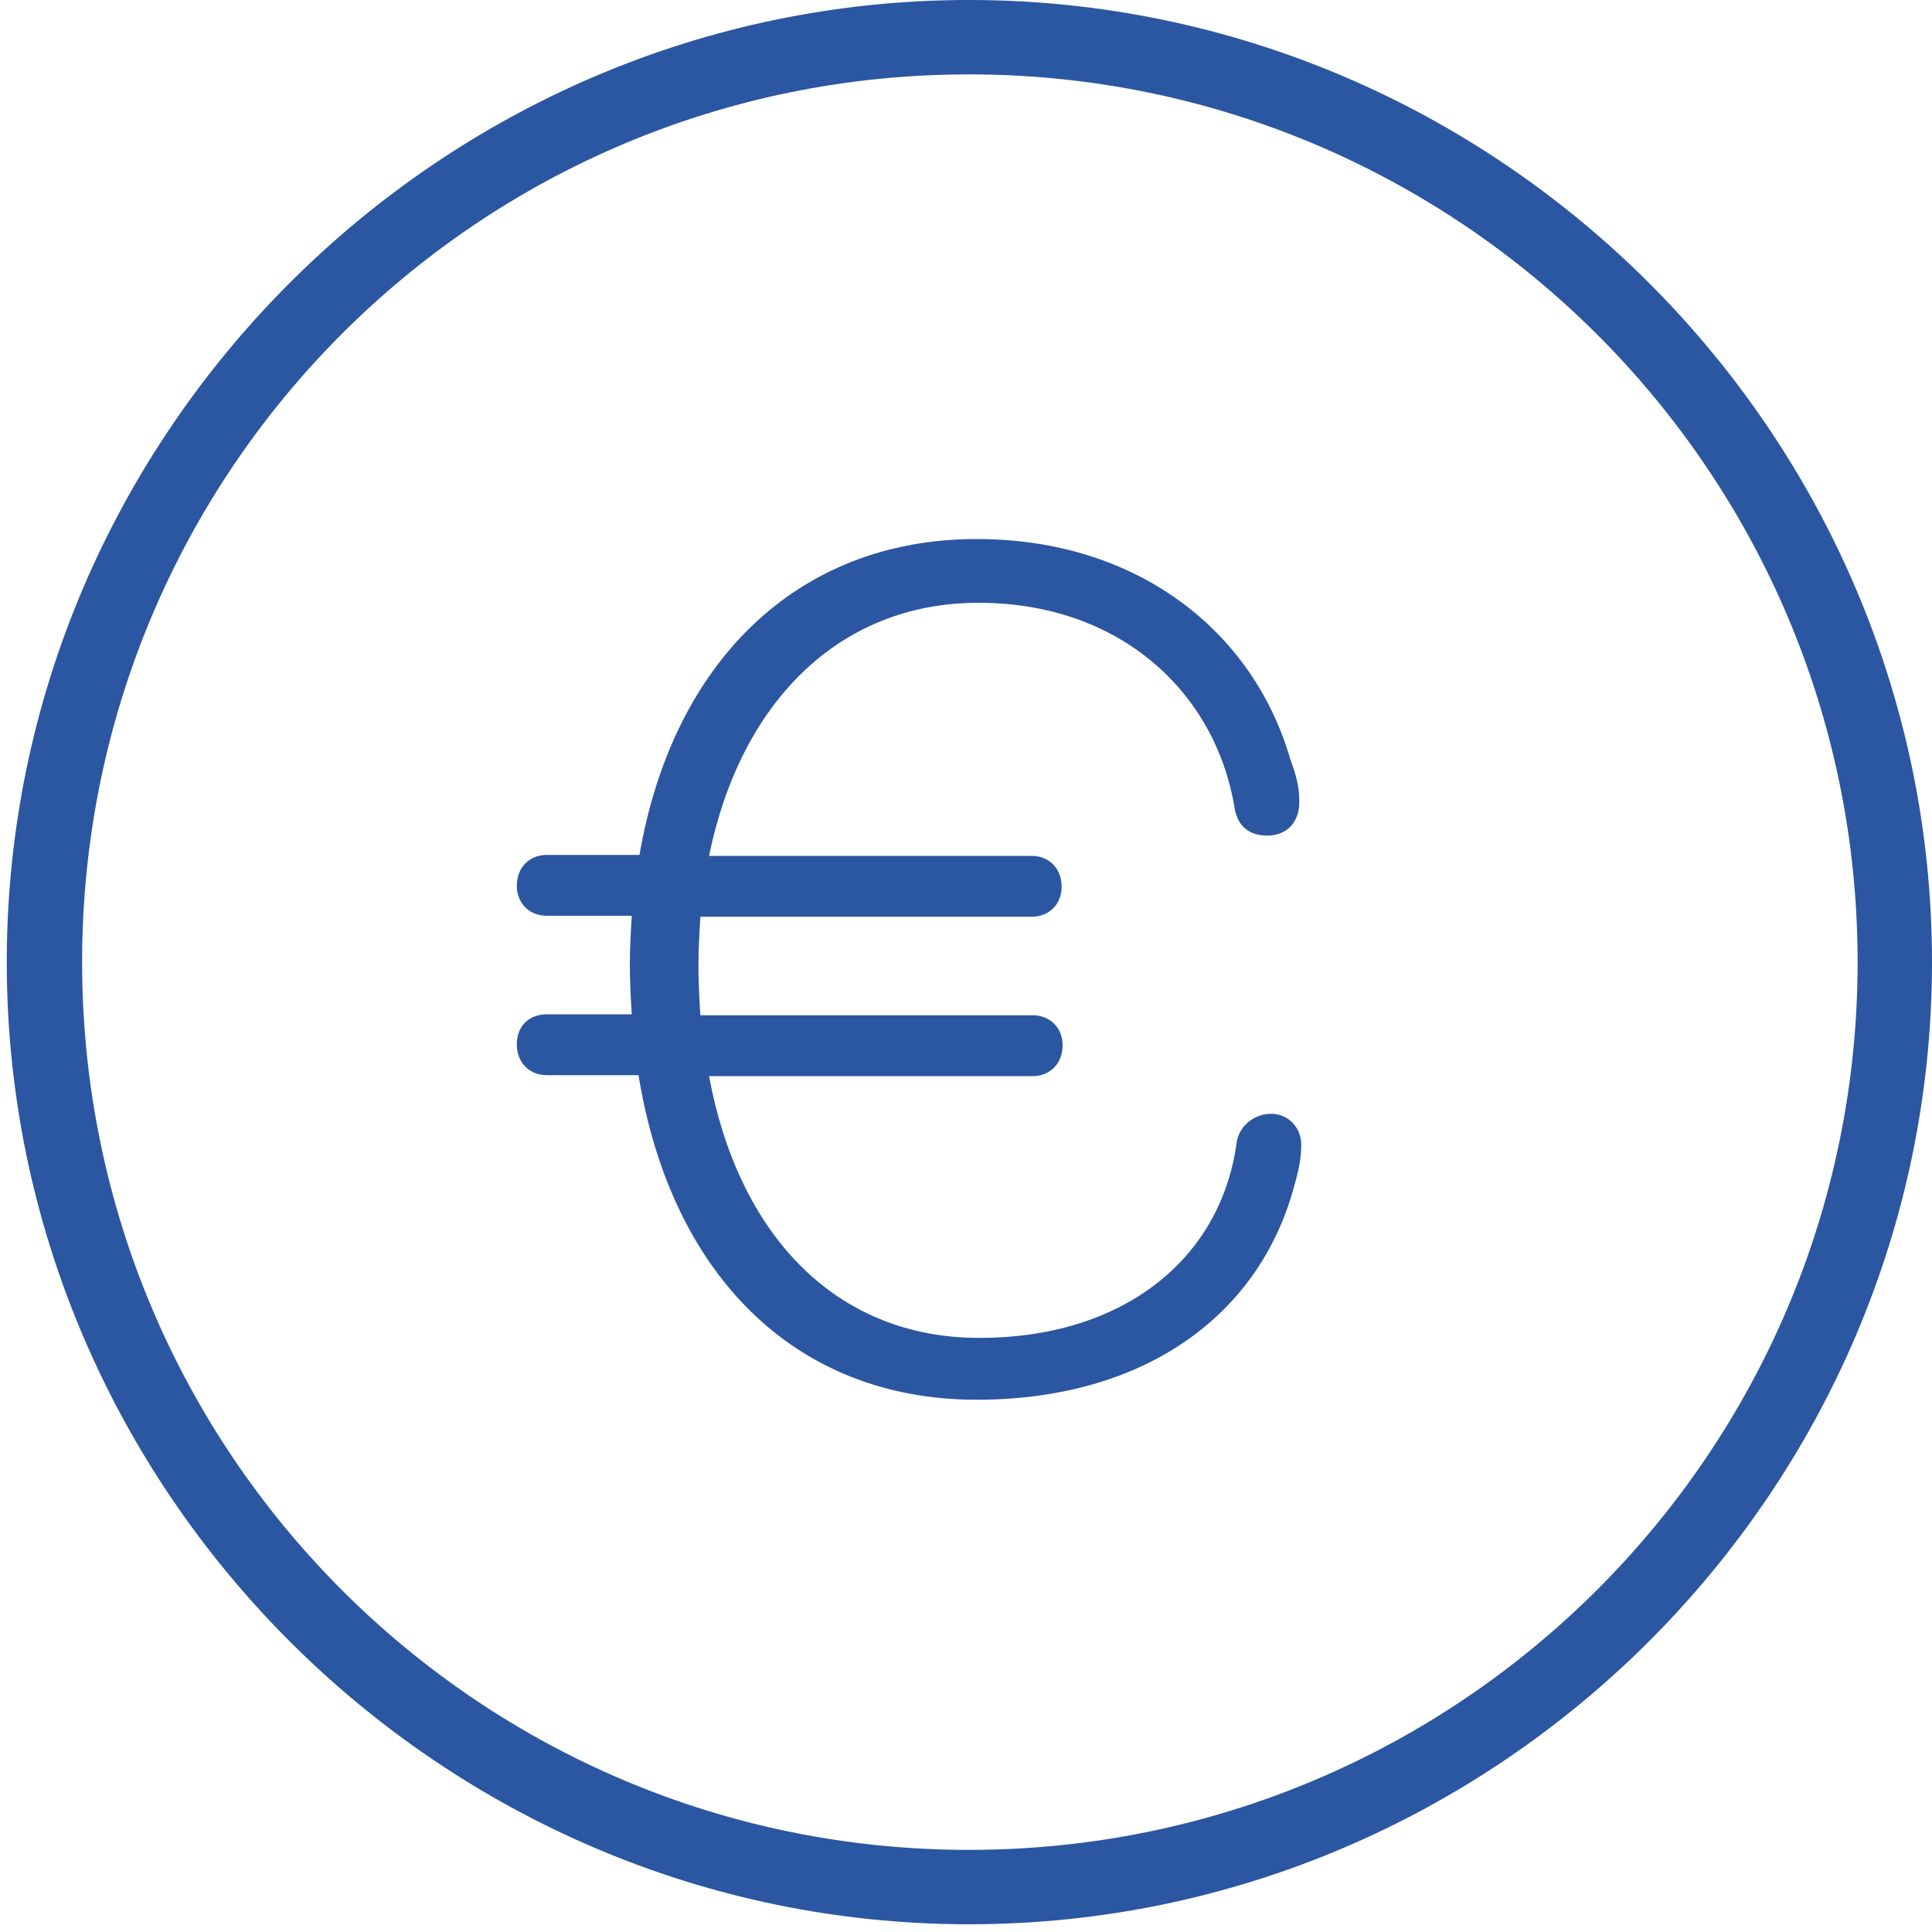
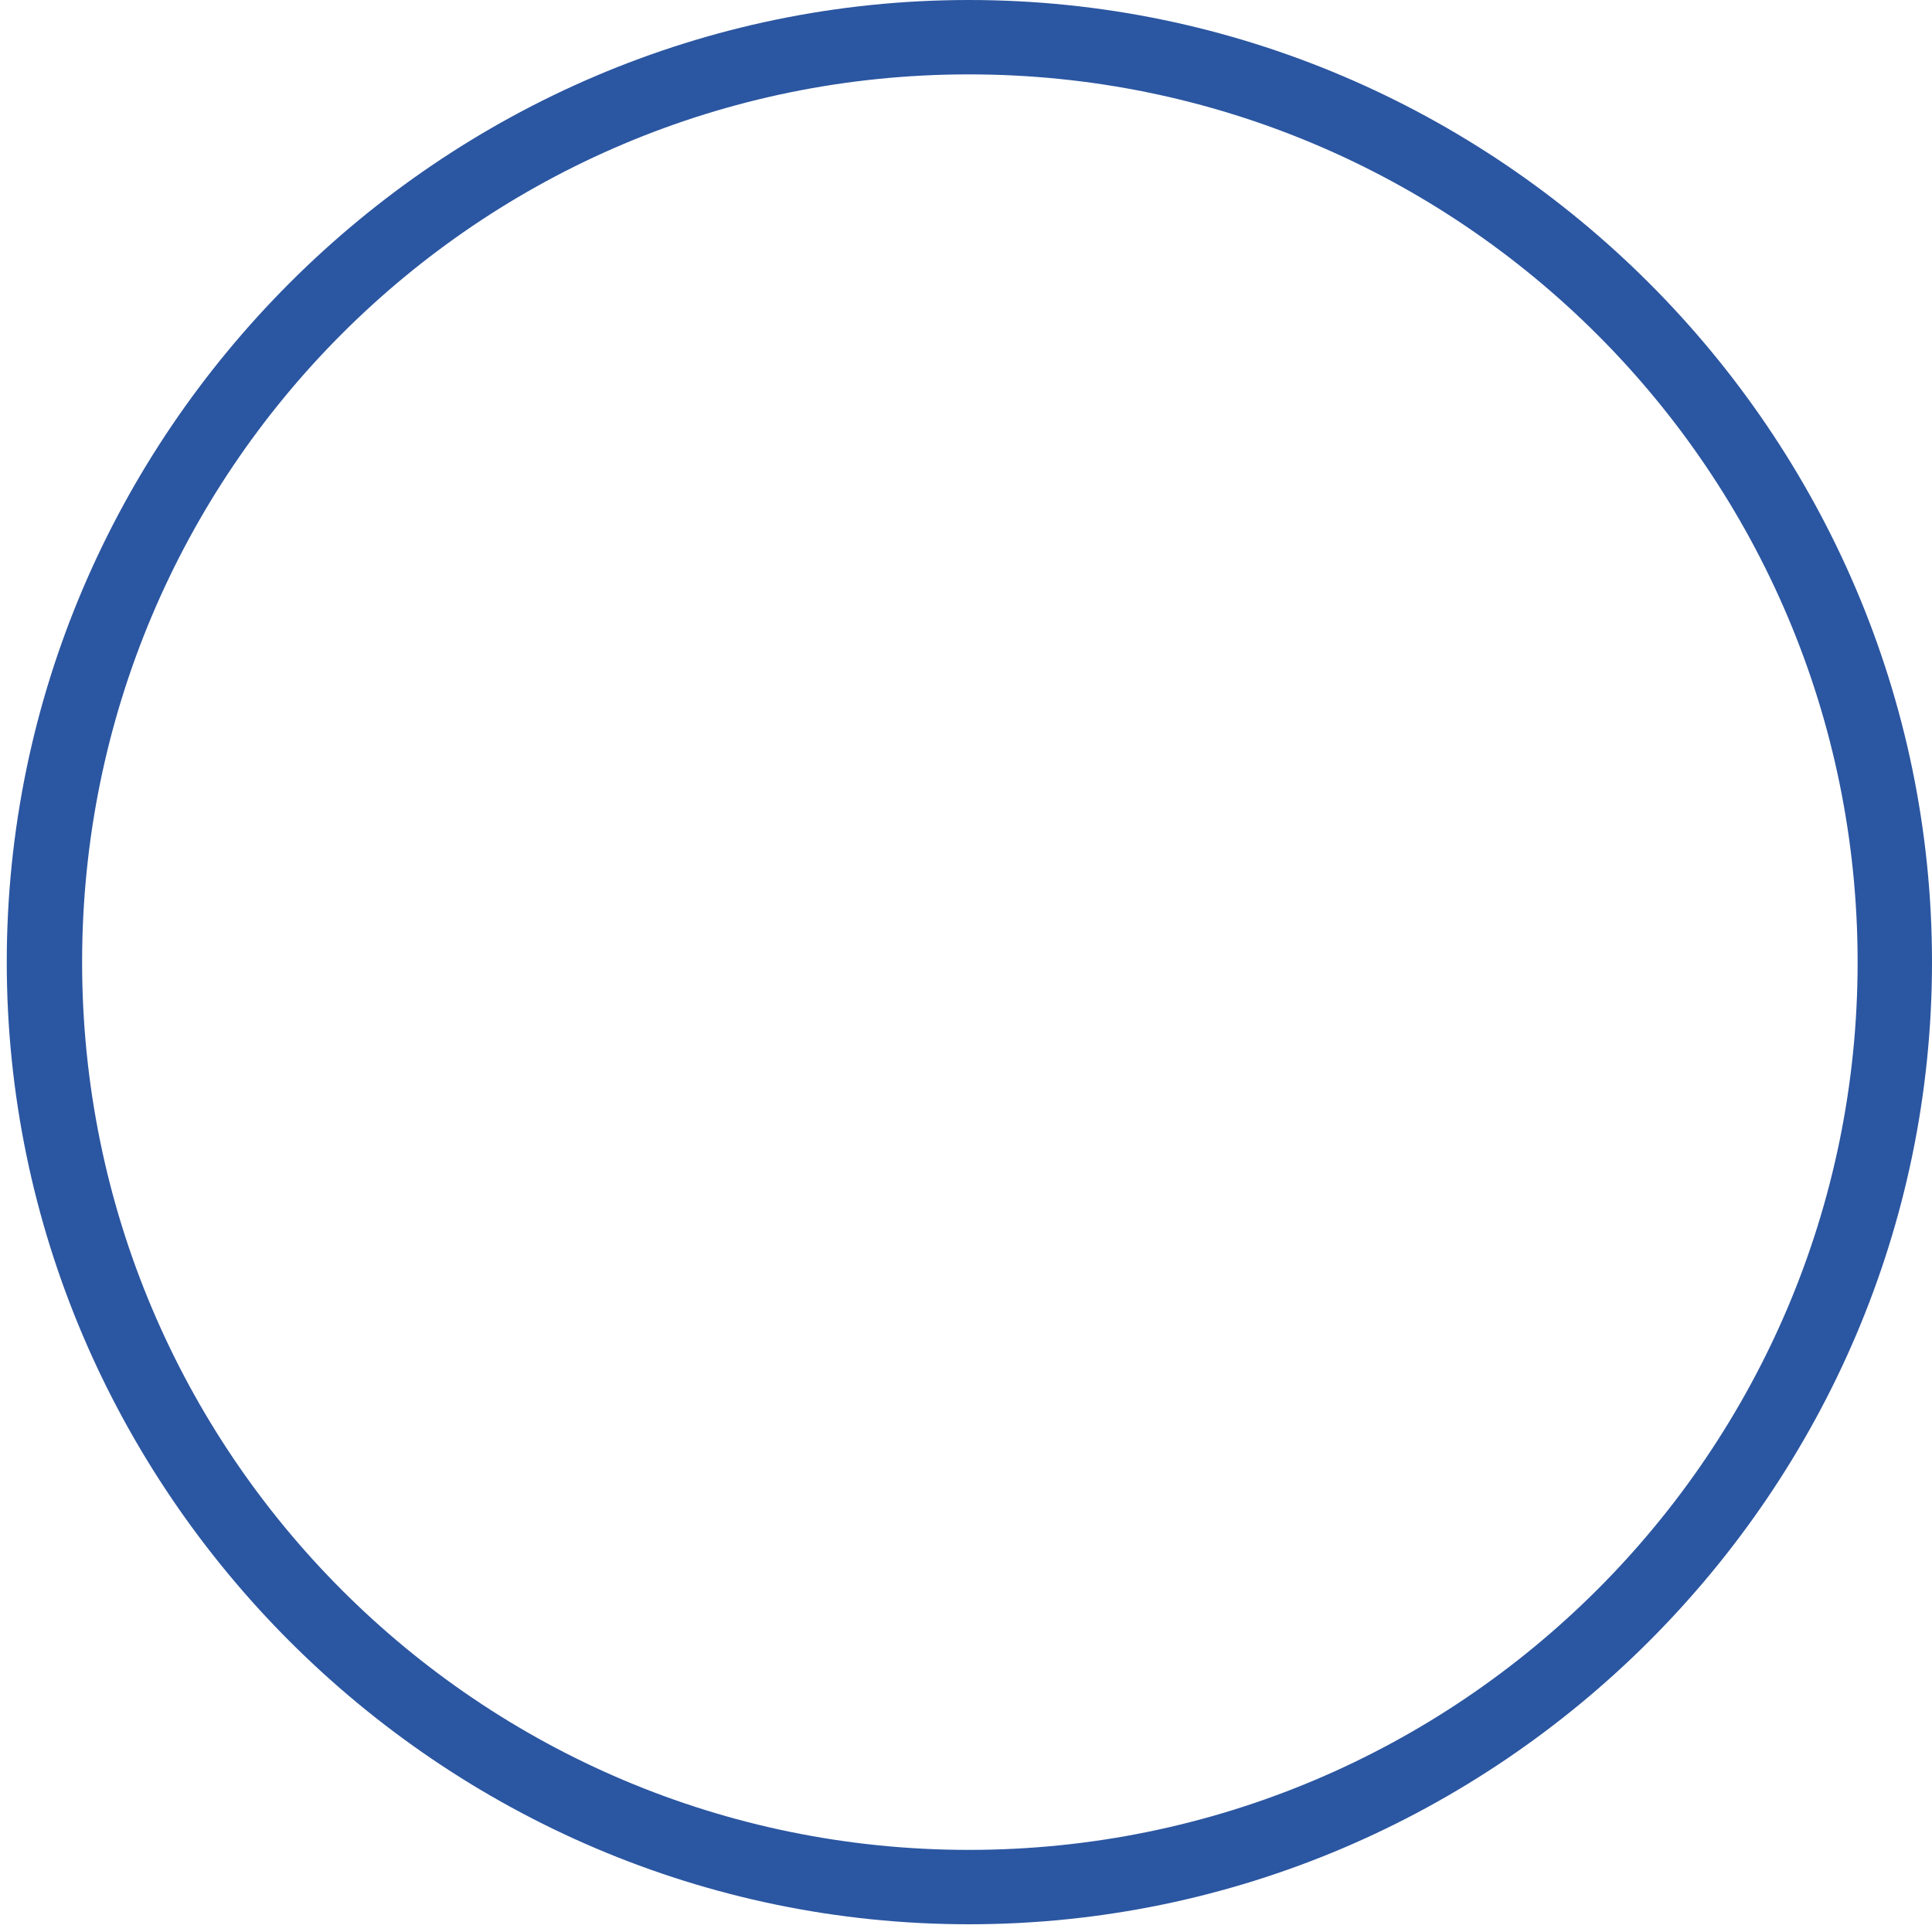
<svg xmlns="http://www.w3.org/2000/svg" version="1.1" id="Livello_1" x="0px" y="0px" viewBox="0 0 200 200" style="enable-background:new 0 0 200 200;" xml:space="preserve">
  <style type="text/css">
	.st0{fill:#2B56A1;}
</style>
  <g>
    <path class="st0" d="M100.3,0C45.6,0,0.7,44.9,0.7,99.6c0,54.7,44.9,99.6,99.6,99.6c54.8,0,99.7-44.9,99.7-99.6   C200,44.9,155.1,0,100.3,0z M100.3,191.5c-50.7,0-91.8-41.1-91.8-91.9S49.5,7.7,100.3,7.7s92,41.2,92,91.9S151.1,191.5,100.3,191.5   z" />
-     <path class="st0" d="M131.6,115.3c-1.8,0-3.4,1.3-3.6,3.1c-1.7,12.1-11.9,20.1-26.6,20.1c-15.1,0-25-10.9-28-27.1h33.5   c1.8,0,3.1-1.3,3.1-3.2c0-1.8-1.3-3.1-3.1-3.1H72.5c-0.1-1.7-0.2-3.4-0.2-5.1c0-1.7,0.1-3.4,0.2-5.1h34.3c1.8,0,3.1-1.3,3.1-3.1   c0-1.9-1.3-3.2-3.1-3.2H73.4c3.2-15.7,13.3-26.2,27.9-26.2c14.6,0,24.5,9.2,26.5,21.2c0.3,2,1.6,2.9,3.4,2.9c2,0,3.4-1.4,3.3-3.7   c0-1.4-0.4-2.8-0.9-4.1c-3.8-13.3-15.8-22.9-32.5-22.9c-18.7,0-31.5,12.9-34.9,32.7h-9.6c-1.8,0-3.1,1.3-3.1,3.2   c0,1.8,1.3,3.1,3.1,3.1h8.8c-0.1,1.7-0.2,3.3-0.2,5.1c0,1.7,0.1,3.5,0.2,5.1h-8.8c-1.8,0-3.1,1.2-3.1,3.1c0,1.9,1.3,3.2,3.1,3.2   h9.5c3.3,20.4,16,33.6,35,33.6c17,0,28.9-8.4,32.7-21.5c0.4-1.4,0.9-3.1,0.9-4.7C134.8,116.8,133.4,115.3,131.6,115.3z" />
  </g>
</svg>